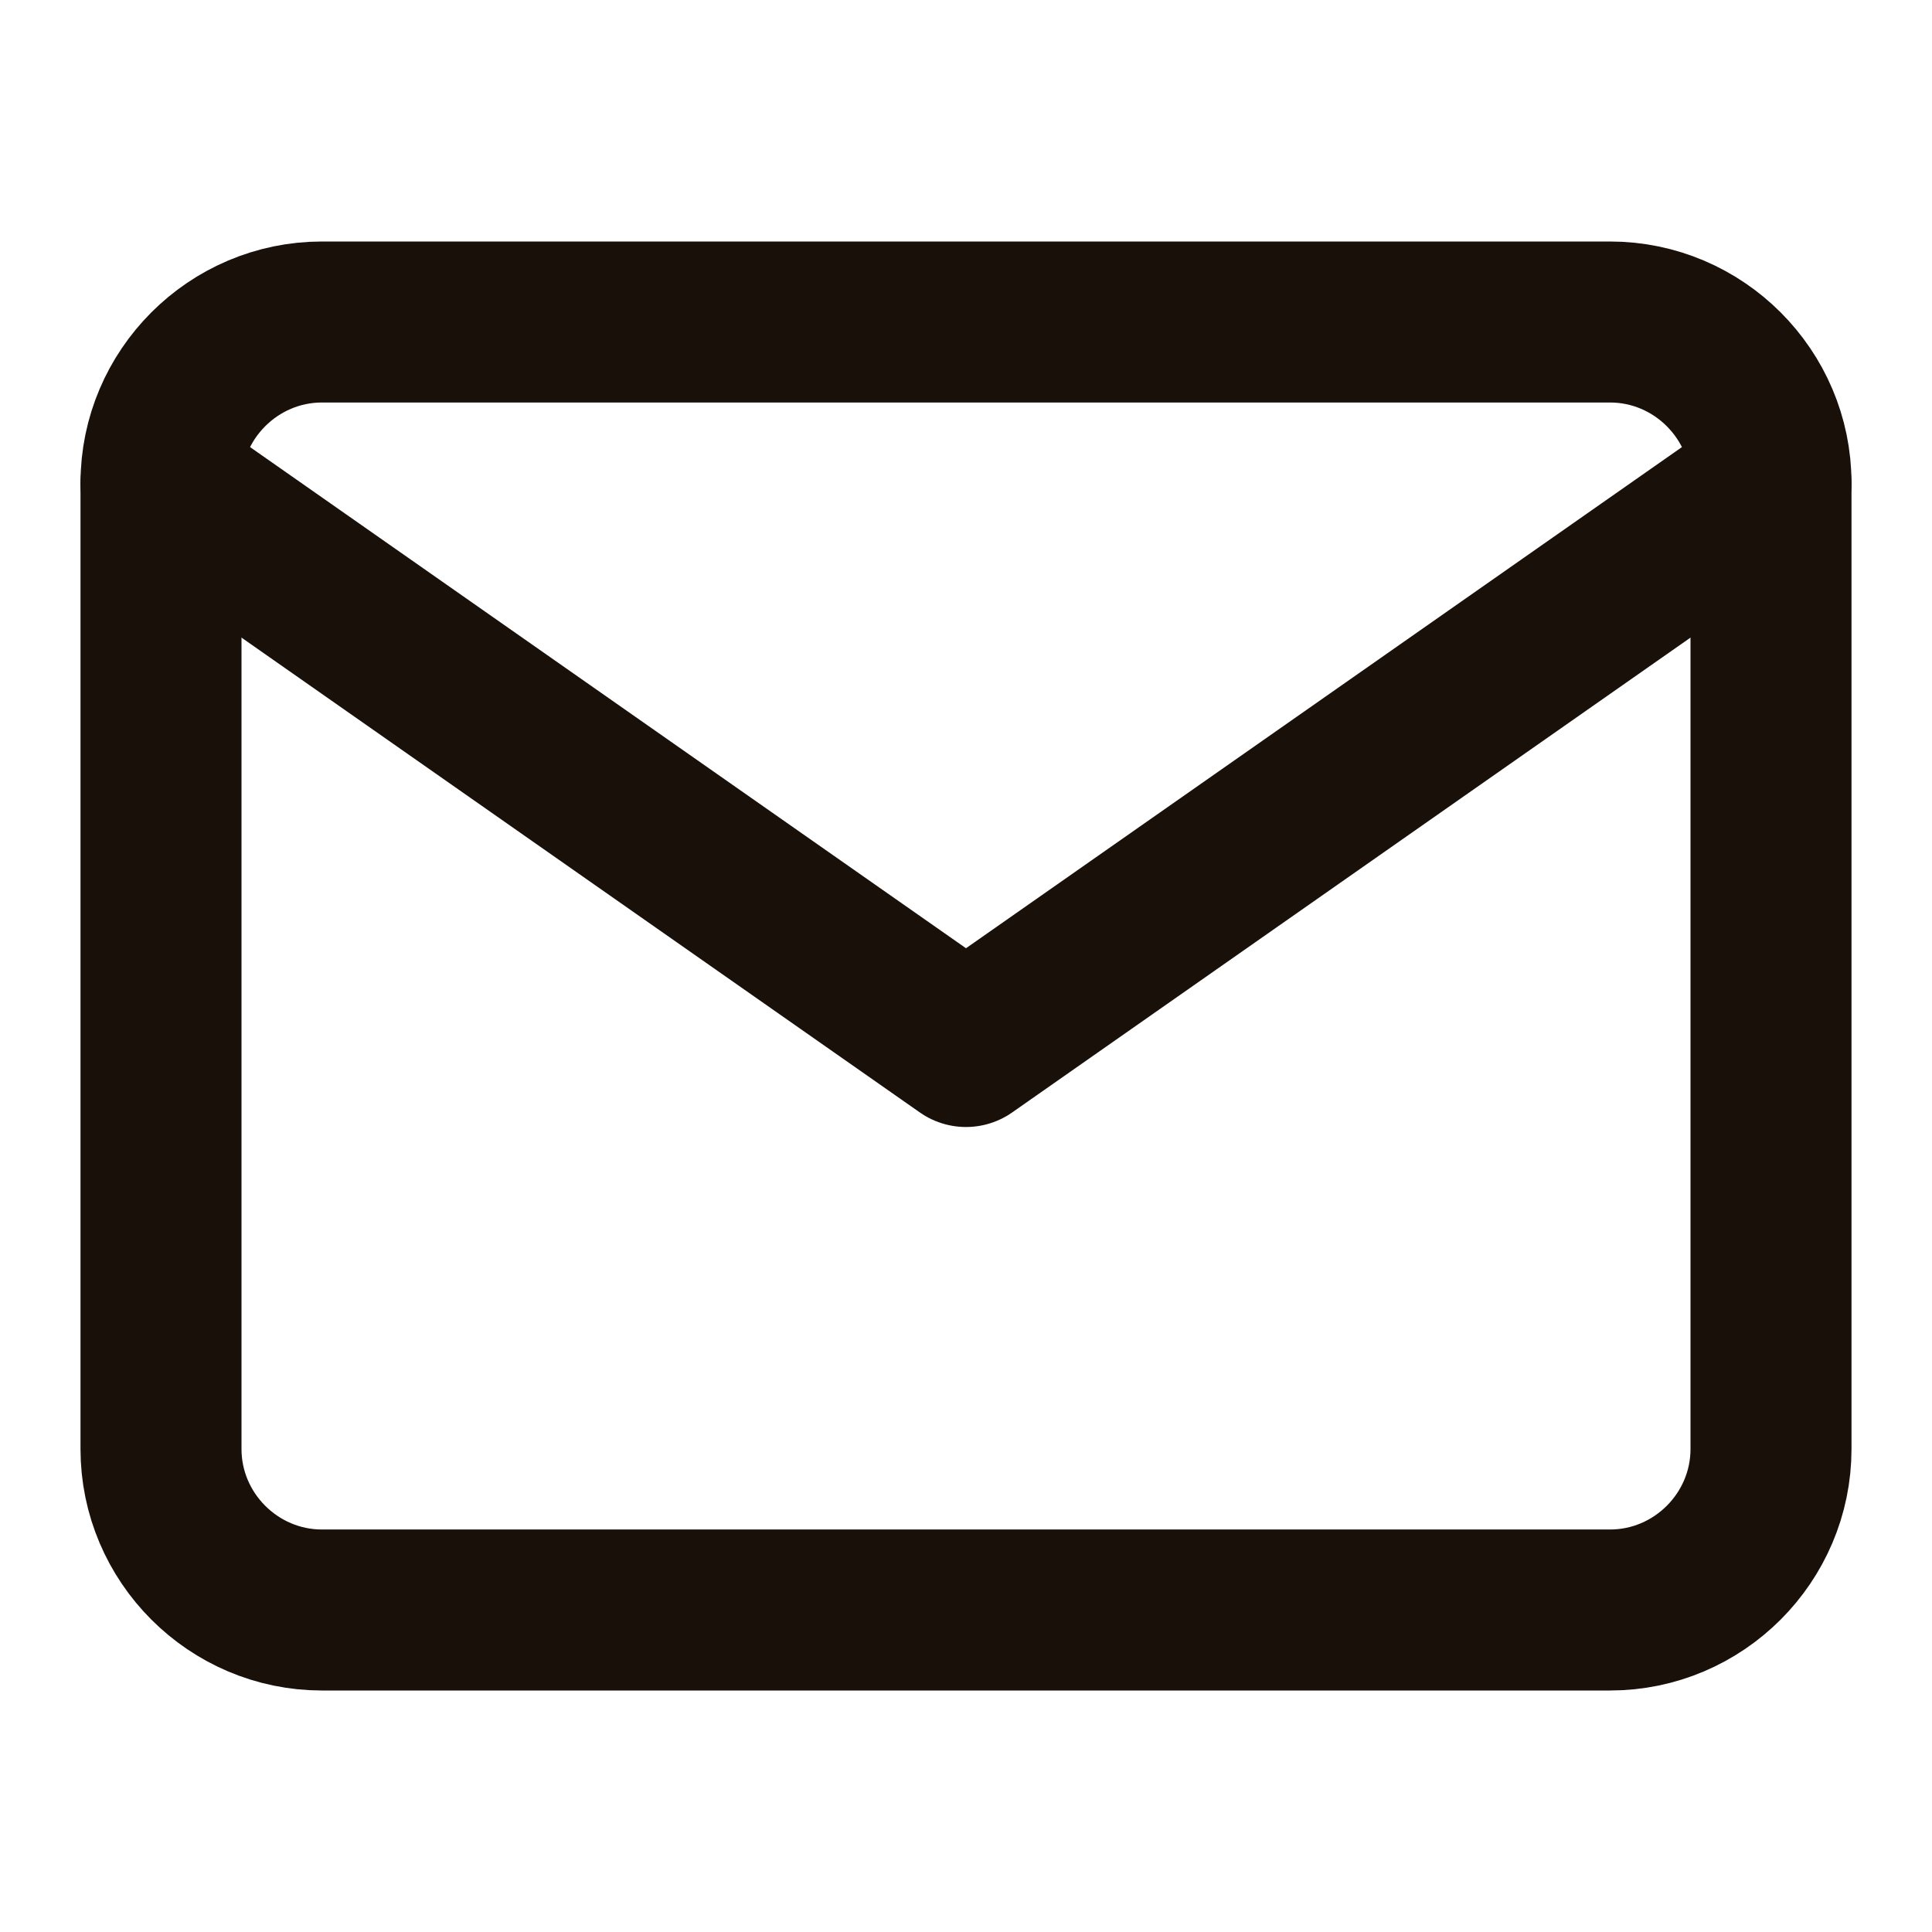
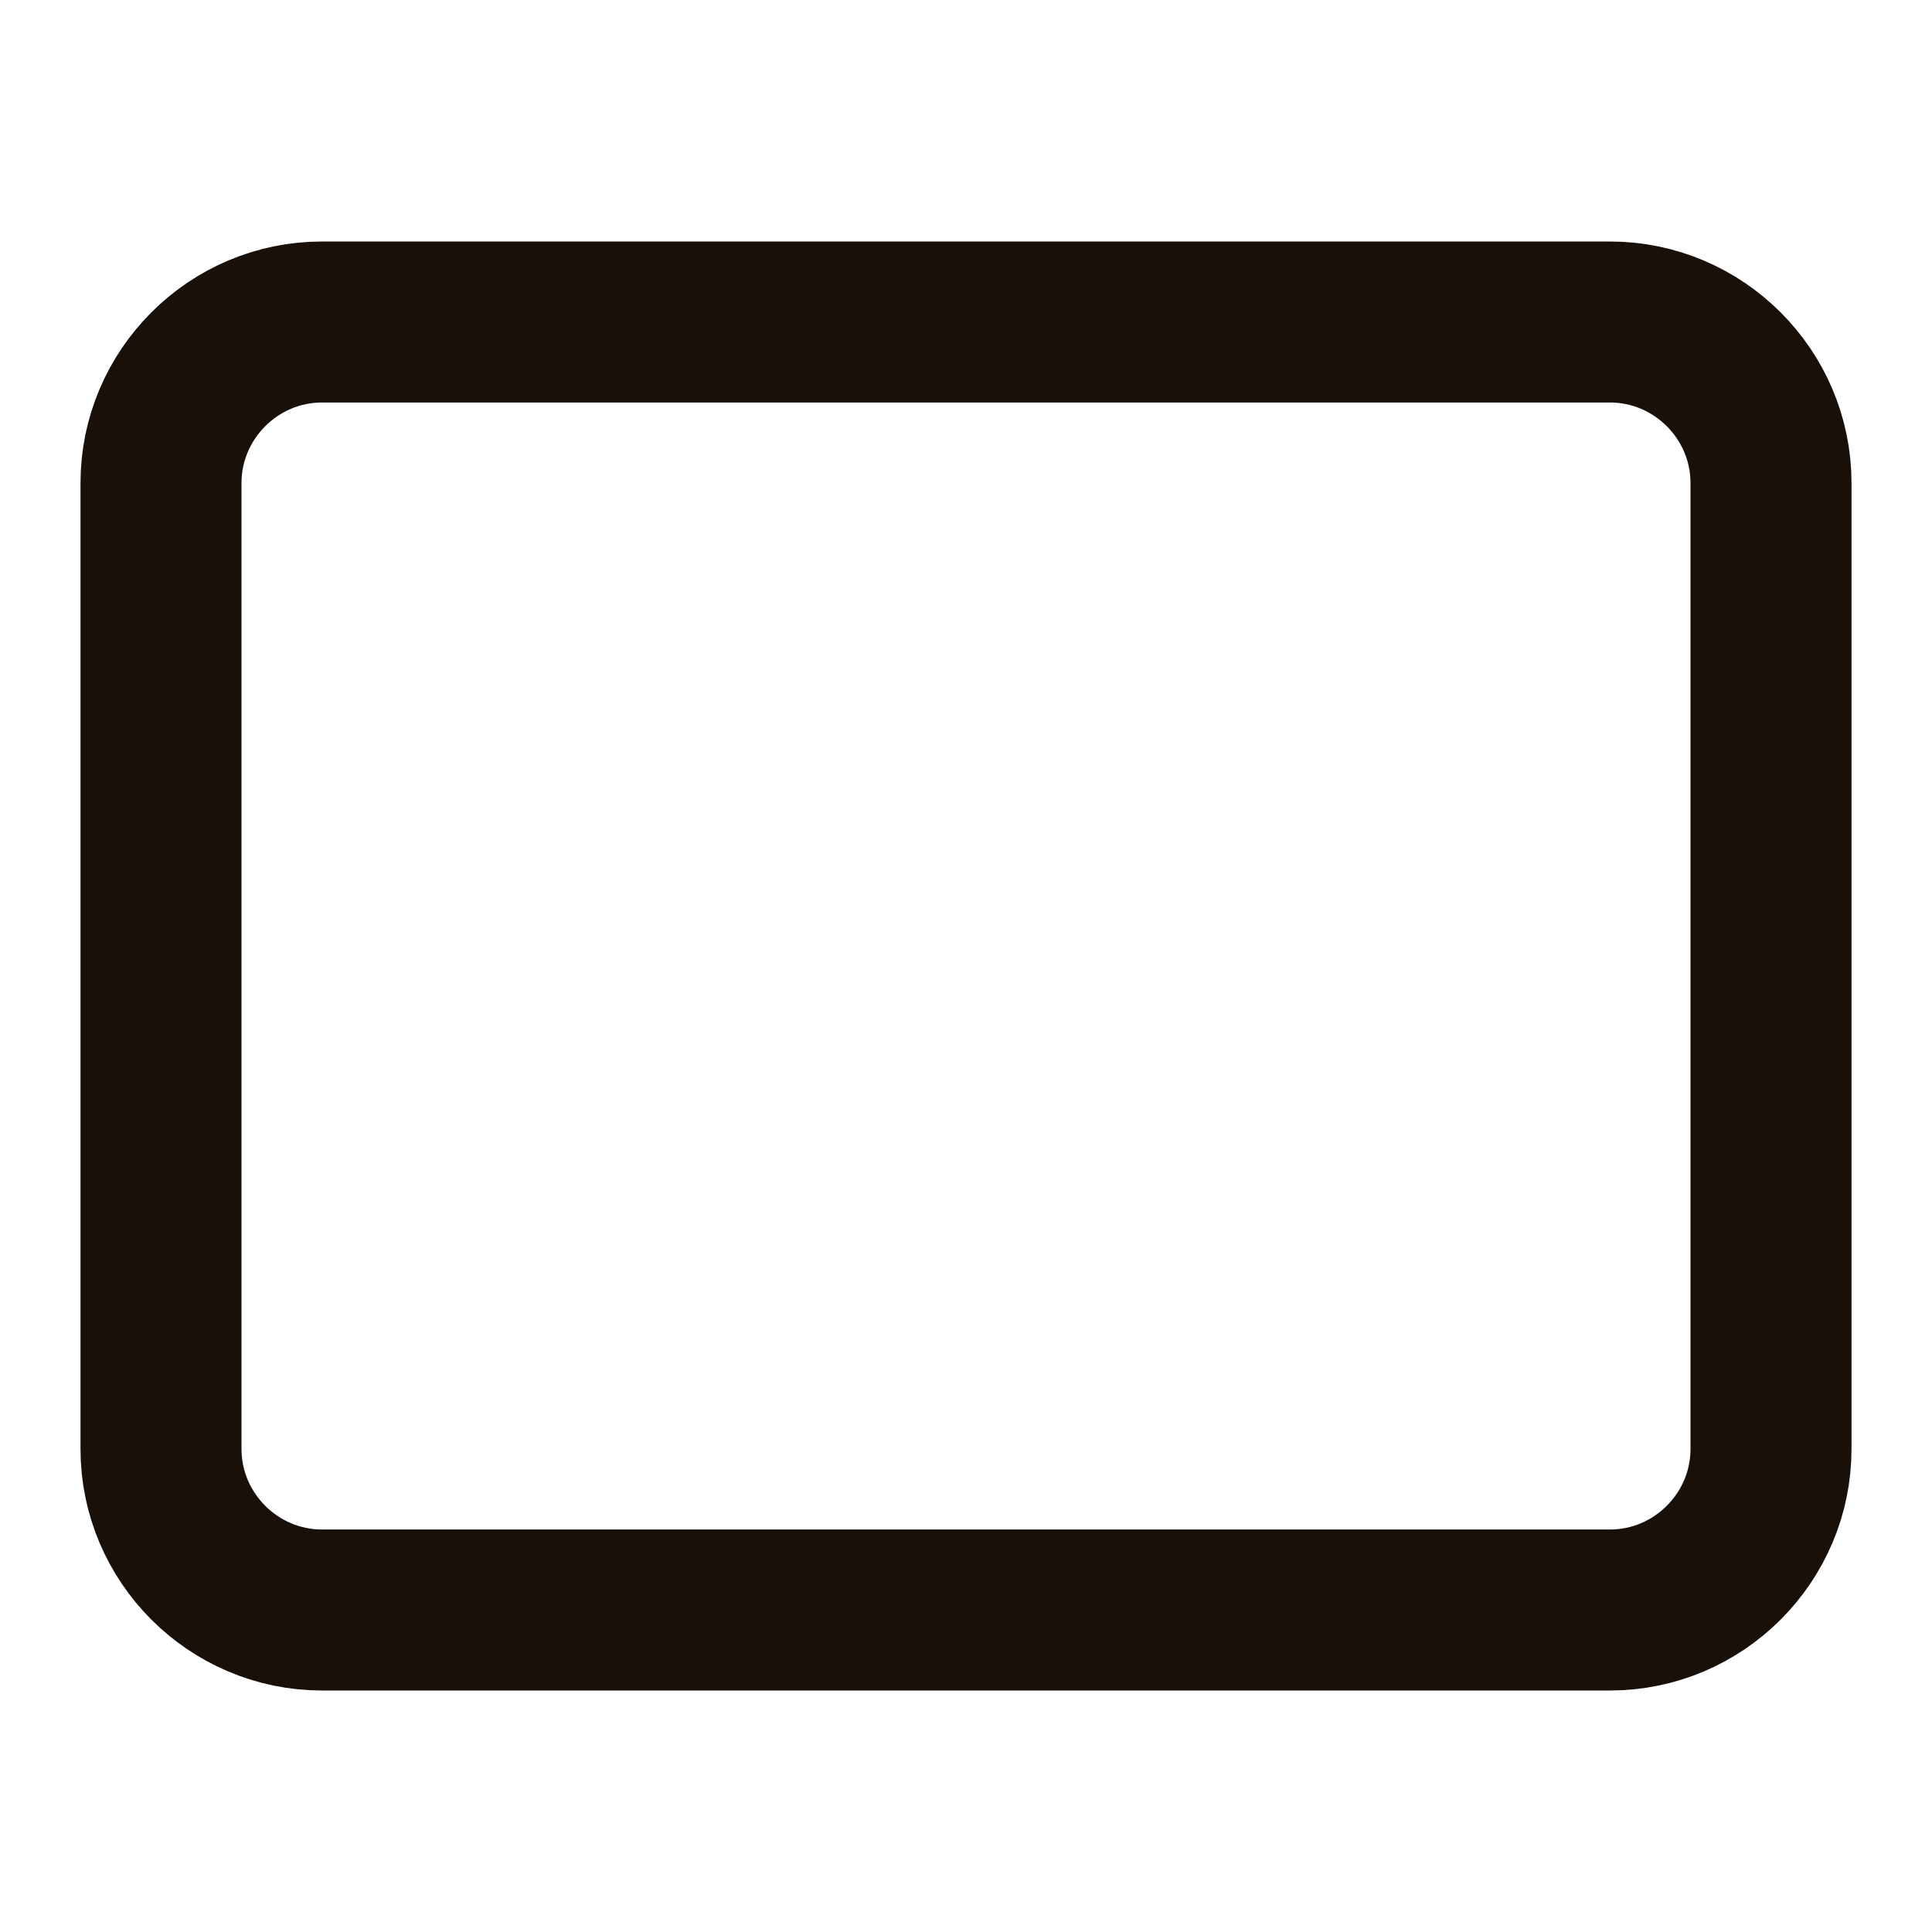
<svg xmlns="http://www.w3.org/2000/svg" width="24" height="24" viewBox="0 0 24 24" fill="none">
-   <path d="M4 4H20C21.1 4 22 4.9 22 6V18C22 19.1 21.1 20 20 20H4C2.9 20 2 19.1 2 18V6C2 4.9 2.9 4 4 4Z" stroke="#19100A" stroke-width="2" stroke-linecap="round" stroke-linejoin="round" />
-   <path d="M22 6L12 13L2 6" stroke="#19100A" stroke-width="2" stroke-linecap="round" stroke-linejoin="round" />
+   <path d="M4 4H20C21.1 4 22 4.9 22 6V18C22 19.1 21.1 20 20 20H4C2.9 20 2 19.1 2 18V6C2 4.9 2.9 4 4 4" stroke="#19100A" stroke-width="2" stroke-linecap="round" stroke-linejoin="round" />
</svg>